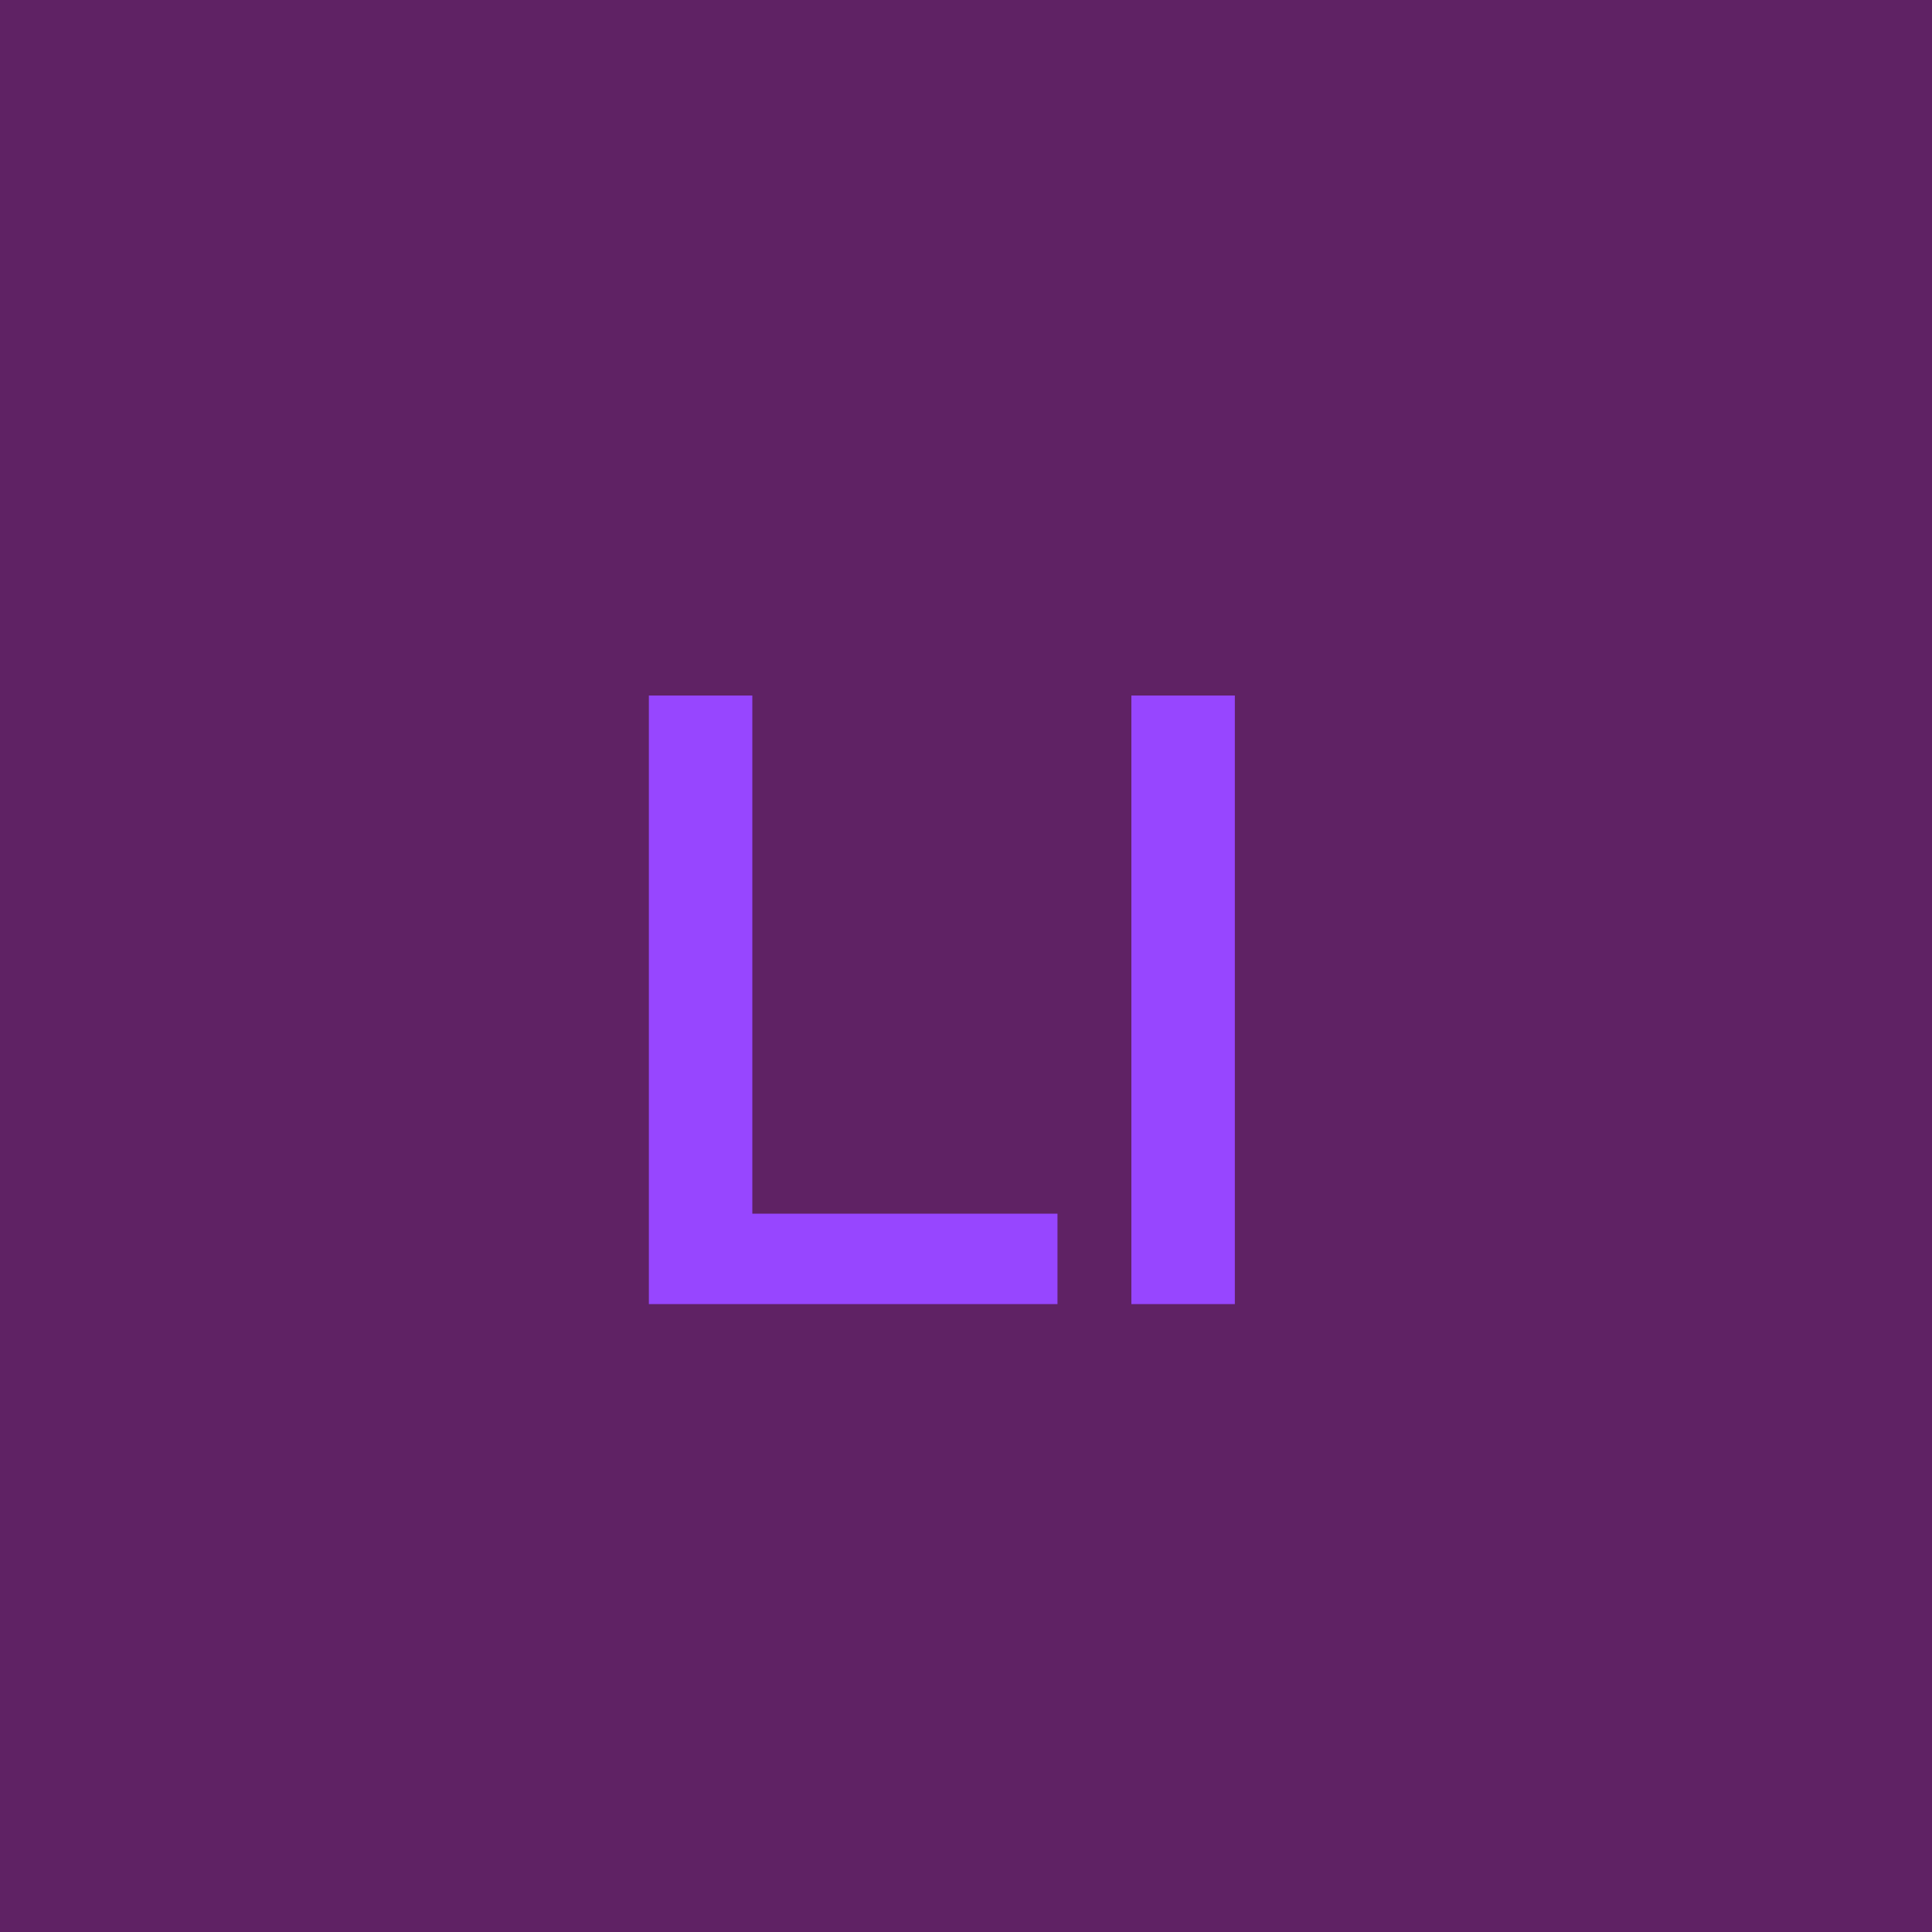
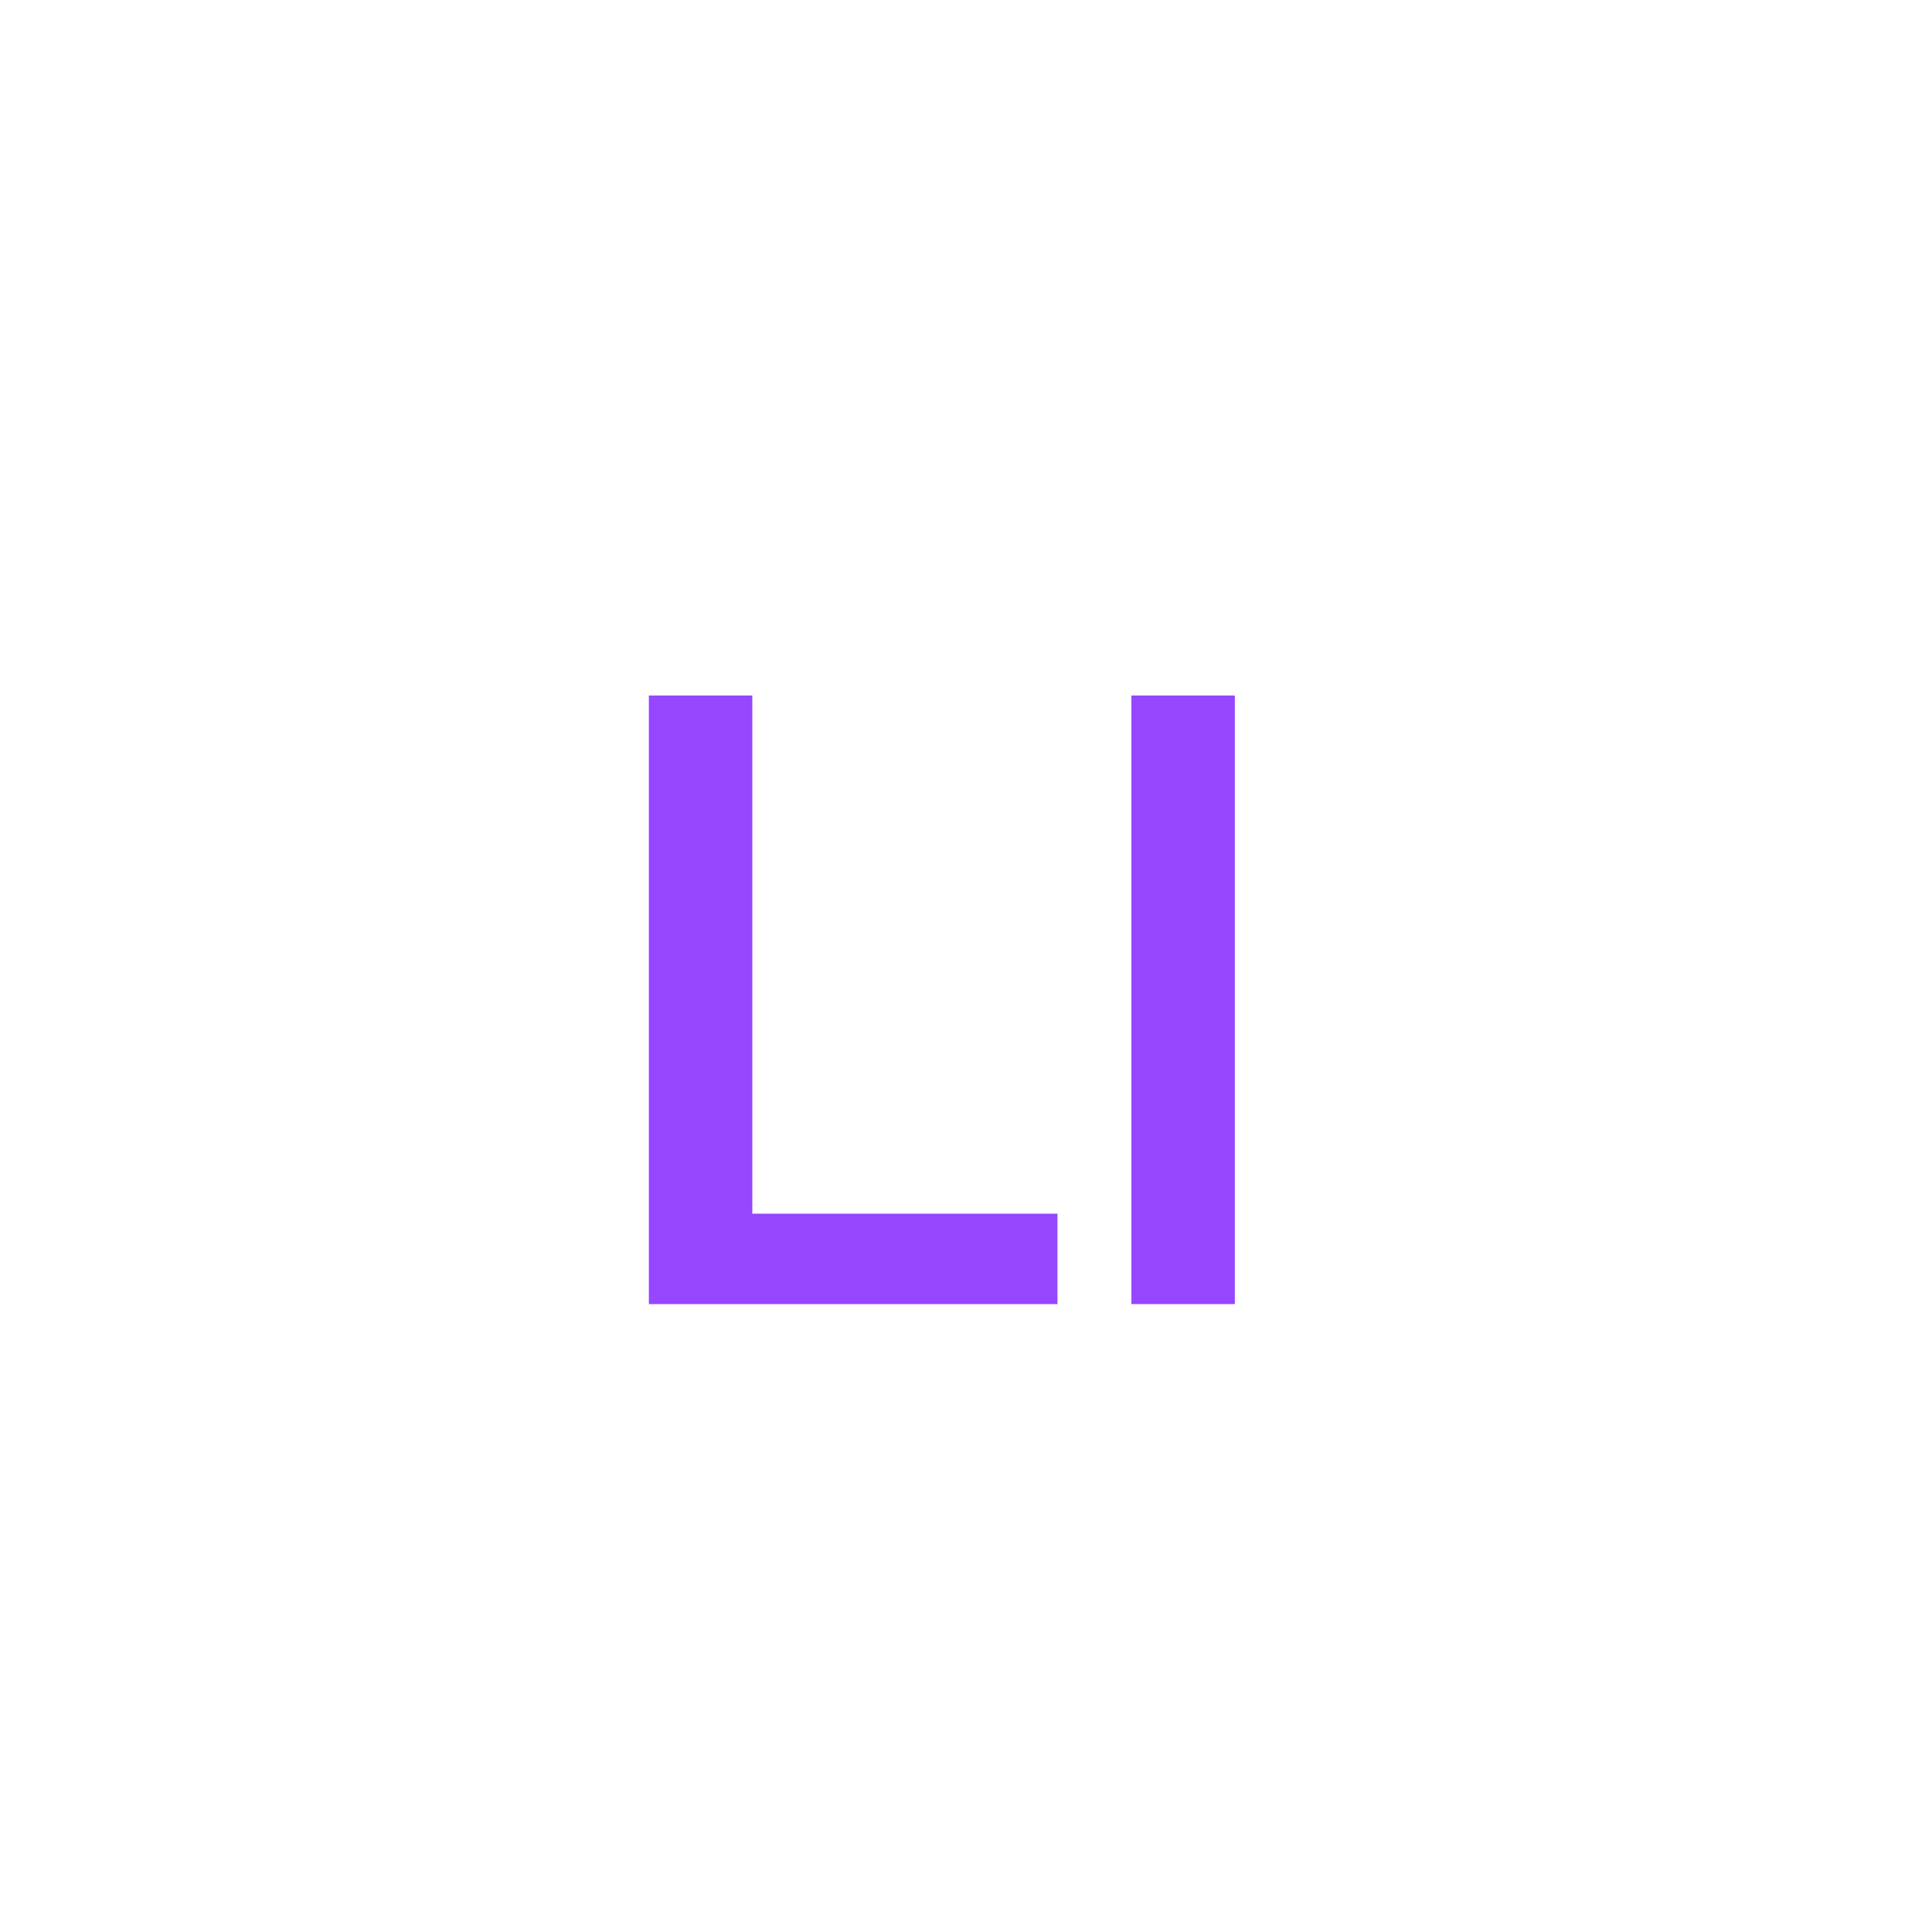
<svg xmlns="http://www.w3.org/2000/svg" width="40" height="40" viewBox="0 0 40 40">
  <g id="Group_108" data-name="Group 108" transform="translate(-139.996 -5252)">
-     <rect id="Rectangle_41" data-name="Rectangle 41" width="40" height="40" transform="translate(139.996 5252)" fill="#5f2264" />
-     <path id="Path_180" data-name="Path 180" d="M1.434,17h8.46V15.128H3.576V4.4H1.434Zm9.99,0h2.142V4.4H11.424Z" transform="translate(151.996 5262)" fill="#9746ff" />
+     <path id="Path_180" data-name="Path 180" d="M1.434,17h8.46V15.128H3.576V4.4H1.434Zm9.99,0h2.142V4.4H11.424" transform="translate(151.996 5262)" fill="#9746ff" />
  </g>
</svg>